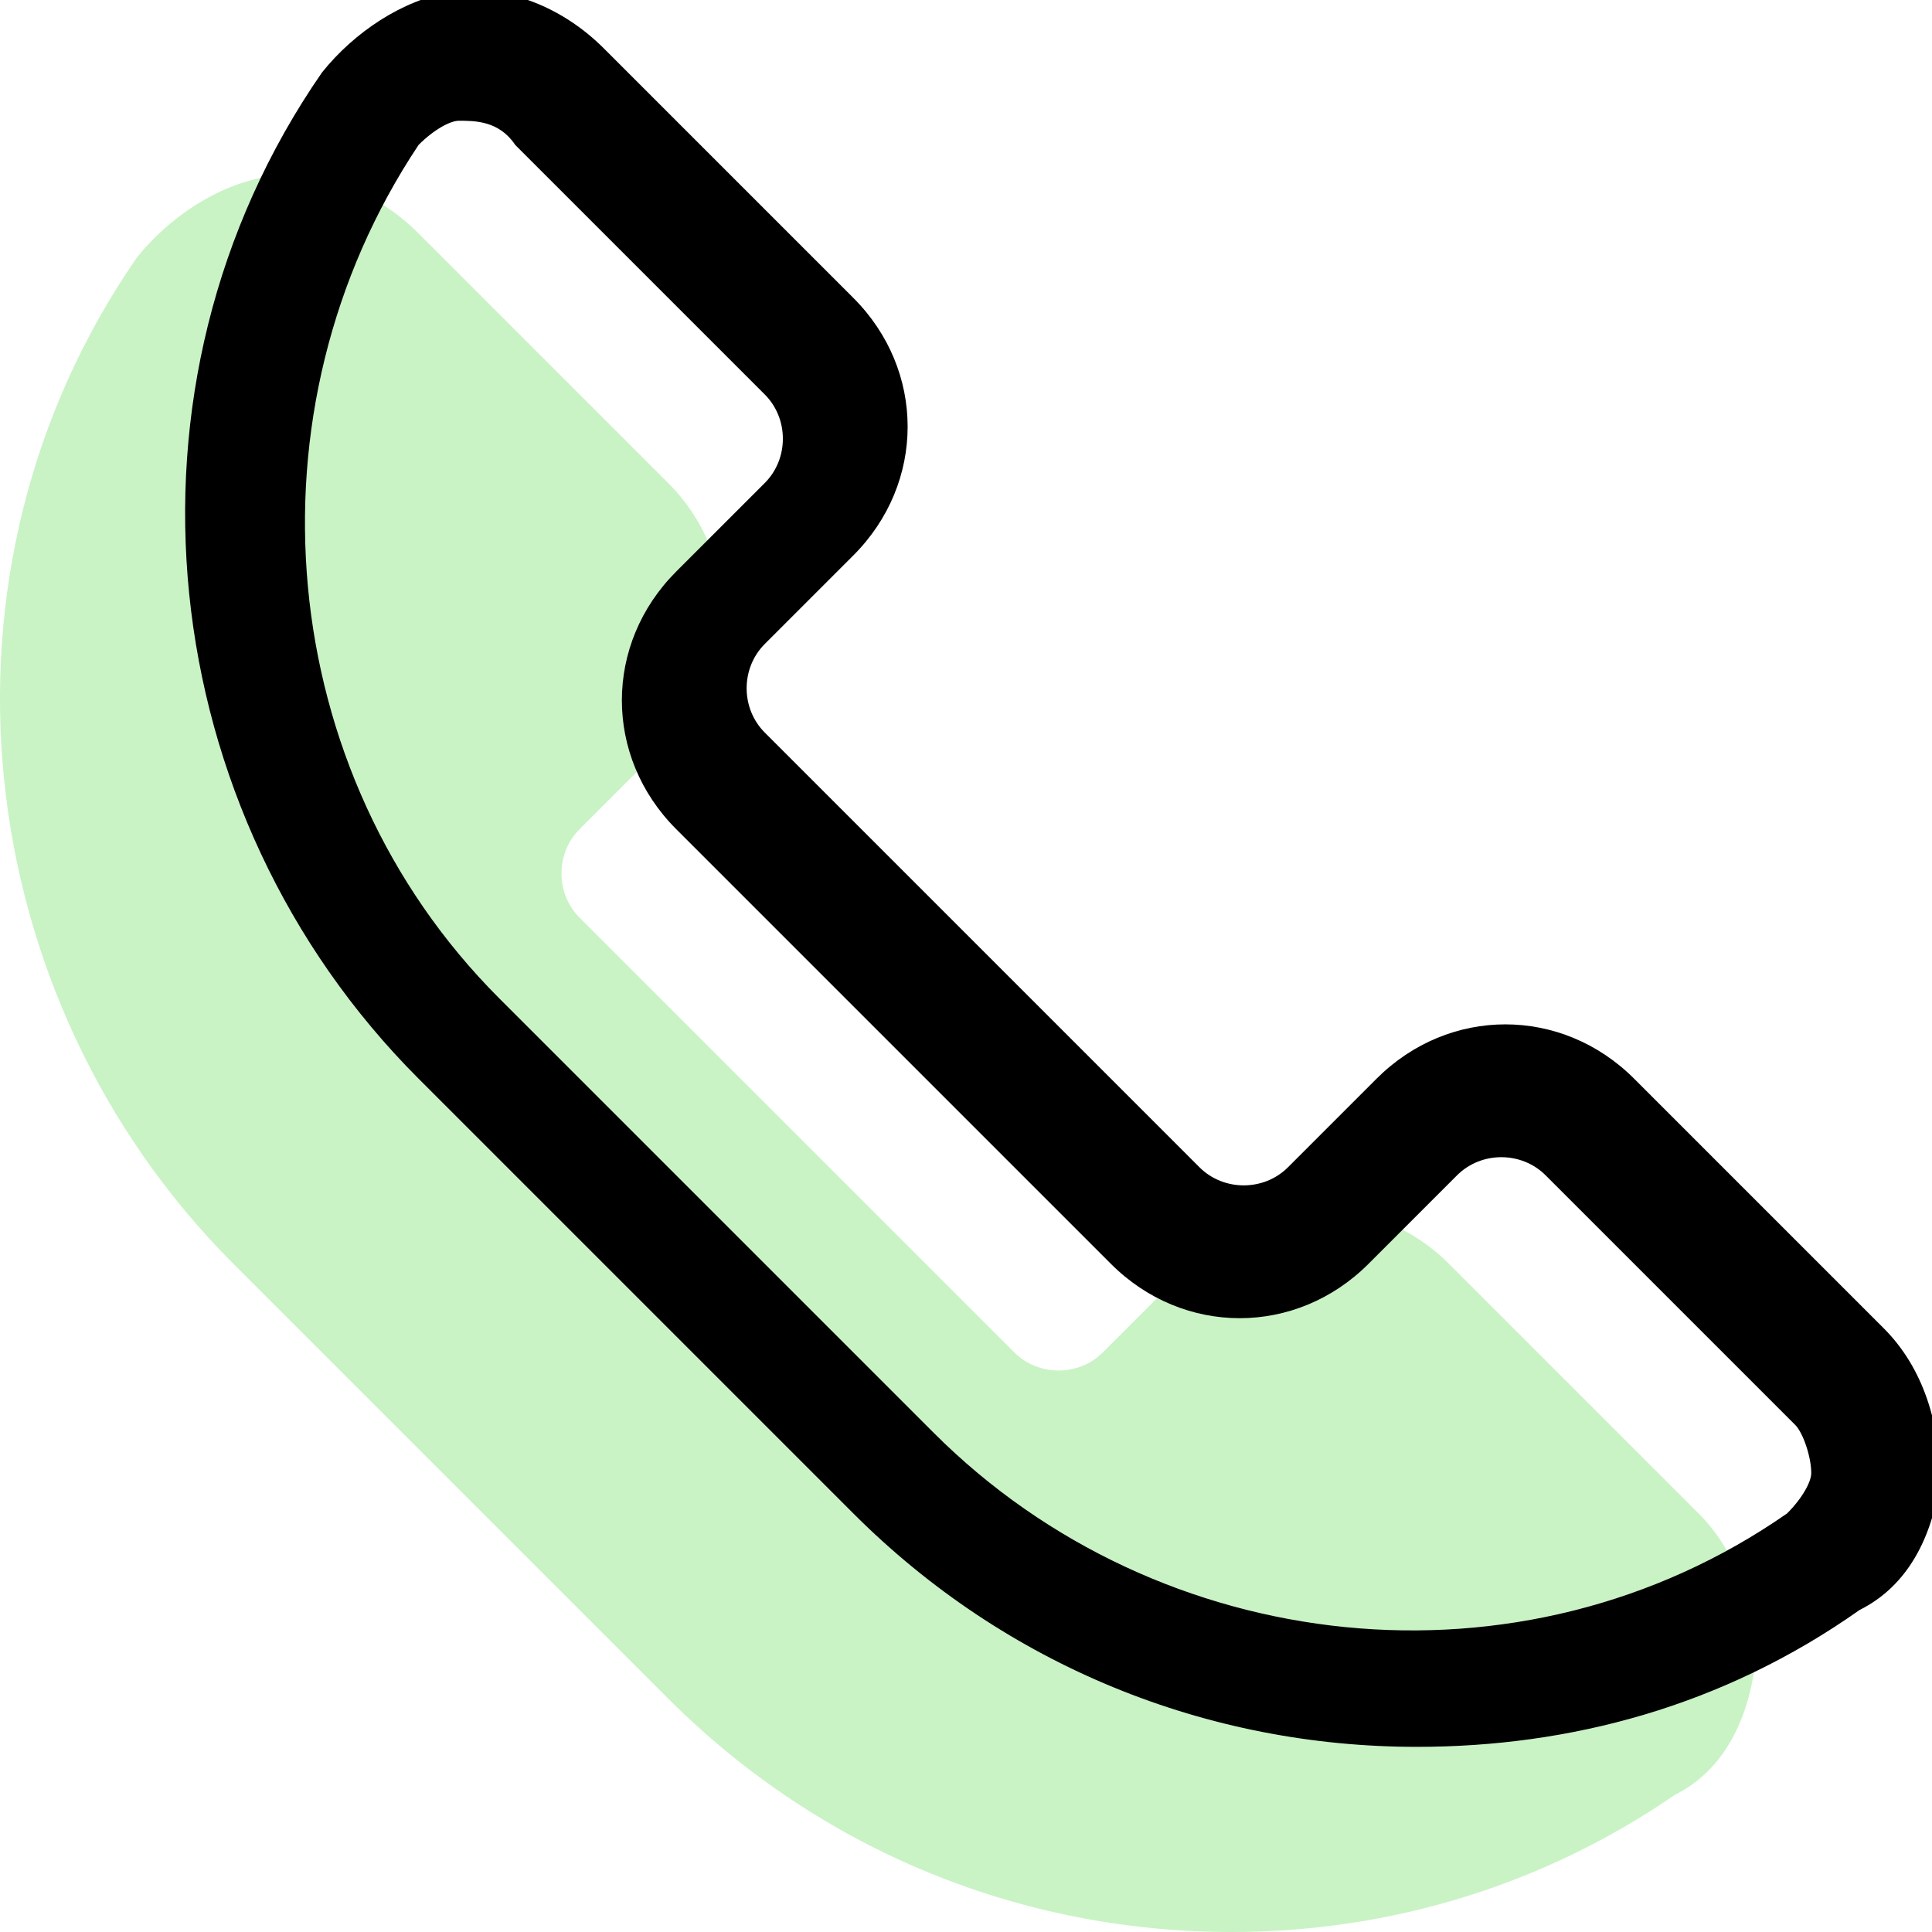
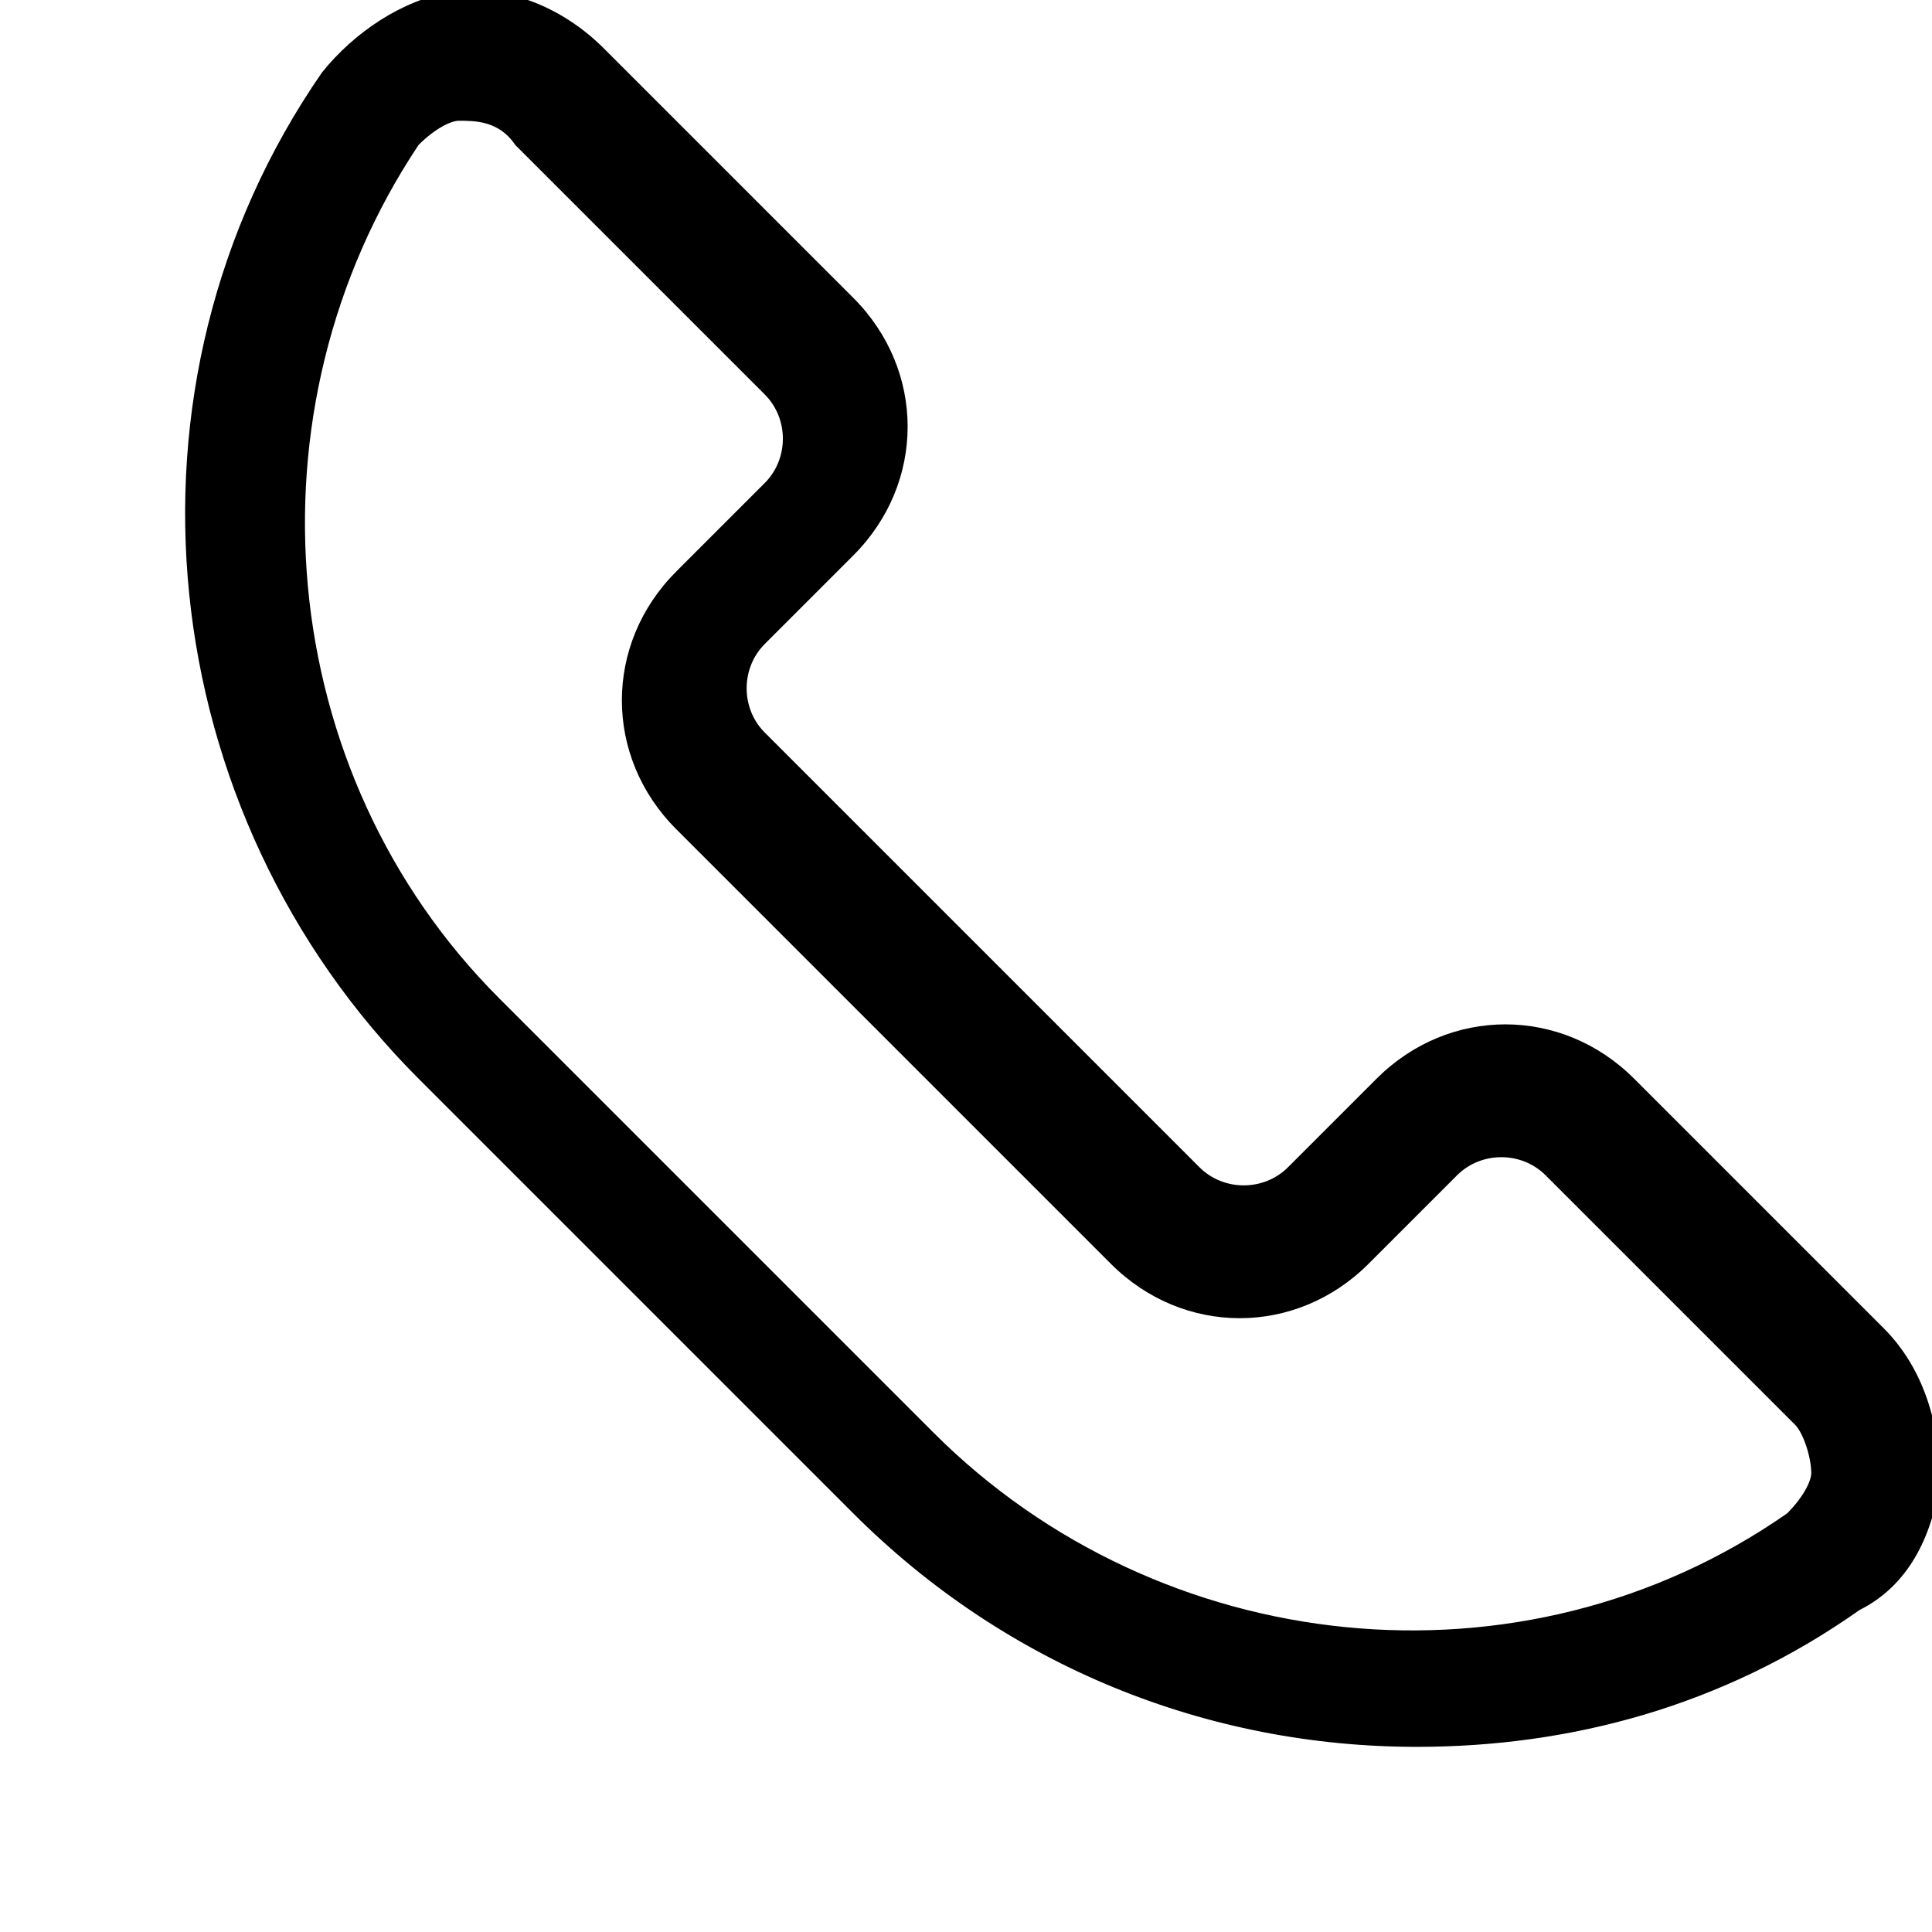
<svg xmlns="http://www.w3.org/2000/svg" version="1.1" id="Capa_1" x="0px" y="0px" width="28px" height="28px" viewBox="251.2 256.8 24 24" enable-background="new 251.2 256.8 24 24" xml:space="preserve">
  <g id="_x32_4_hours_service">
    <g>
-       <path fill="#C9F3C5" d="M266.5,280.8c-2.6,0-5.1-1-7-2.9l-5.4-5.4c-3.3-3.3-3.9-8.6-1.2-12.5c0.4-0.5,1-0.9,1.6-1    c0.7-0.1,1.4,0.2,1.9,0.7l3.1,3.1c0.9,0.9,0.9,2.3,0,3.2l-1.1,1.1c-0.3,0.3-0.3,0.8,0,1.1l5.4,5.4c0.3,0.3,0.8,0.3,1.1,0l1.1-1.1    c0.9-0.9,2.3-0.9,3.2,0l3.1,3.1c0.5,0.5,0.7,1.2,0.7,1.9c-0.1,0.7-0.4,1.3-1,1.6C270.4,280.2,268.5,280.8,266.5,280.8z" />
      <path d="M268.8,278.5c-2.6,0-5.1-1-7-2.9l-5.4-5.4c-3.3-3.3-3.9-8.6-1.2-12.5c0.4-0.5,1-0.9,1.6-1c0.7-0.1,1.4,0.2,1.9,0.7    l3.1,3.1c0.9,0.9,0.9,2.3,0,3.2l-1.1,1.1c-0.3,0.3-0.3,0.8,0,1.1l5.4,5.4c0.3,0.3,0.8,0.3,1.1,0l1.1-1.1c0.9-0.9,2.3-0.9,3.2,0    l3.1,3.1c0.5,0.5,0.7,1.2,0.7,1.9c-0.1,0.7-0.4,1.3-1,1.6C272.6,278,270.7,278.5,268.8,278.5z M256.9,258.3    c-0.1,0-0.3,0.1-0.5,0.3c-2.2,3.3-1.8,7.8,1,10.6l5.4,5.4c2.8,2.8,7.3,3.3,10.6,1c0.2-0.2,0.3-0.4,0.3-0.5c0-0.2-0.1-0.5-0.2-0.6    l-3.1-3.1c-0.3-0.3-0.8-0.3-1.1,0l-1.1,1.1c-0.9,0.9-2.3,0.9-3.2,0l-5.4-5.4c-0.9-0.9-0.9-2.3,0-3.2l1.1-1.1    c0.3-0.3,0.3-0.8,0-1.1l-3.1-3.1C257.4,258.3,257.1,258.3,256.9,258.3L256.9,258.3z" />
    </g>
  </g>
</svg>